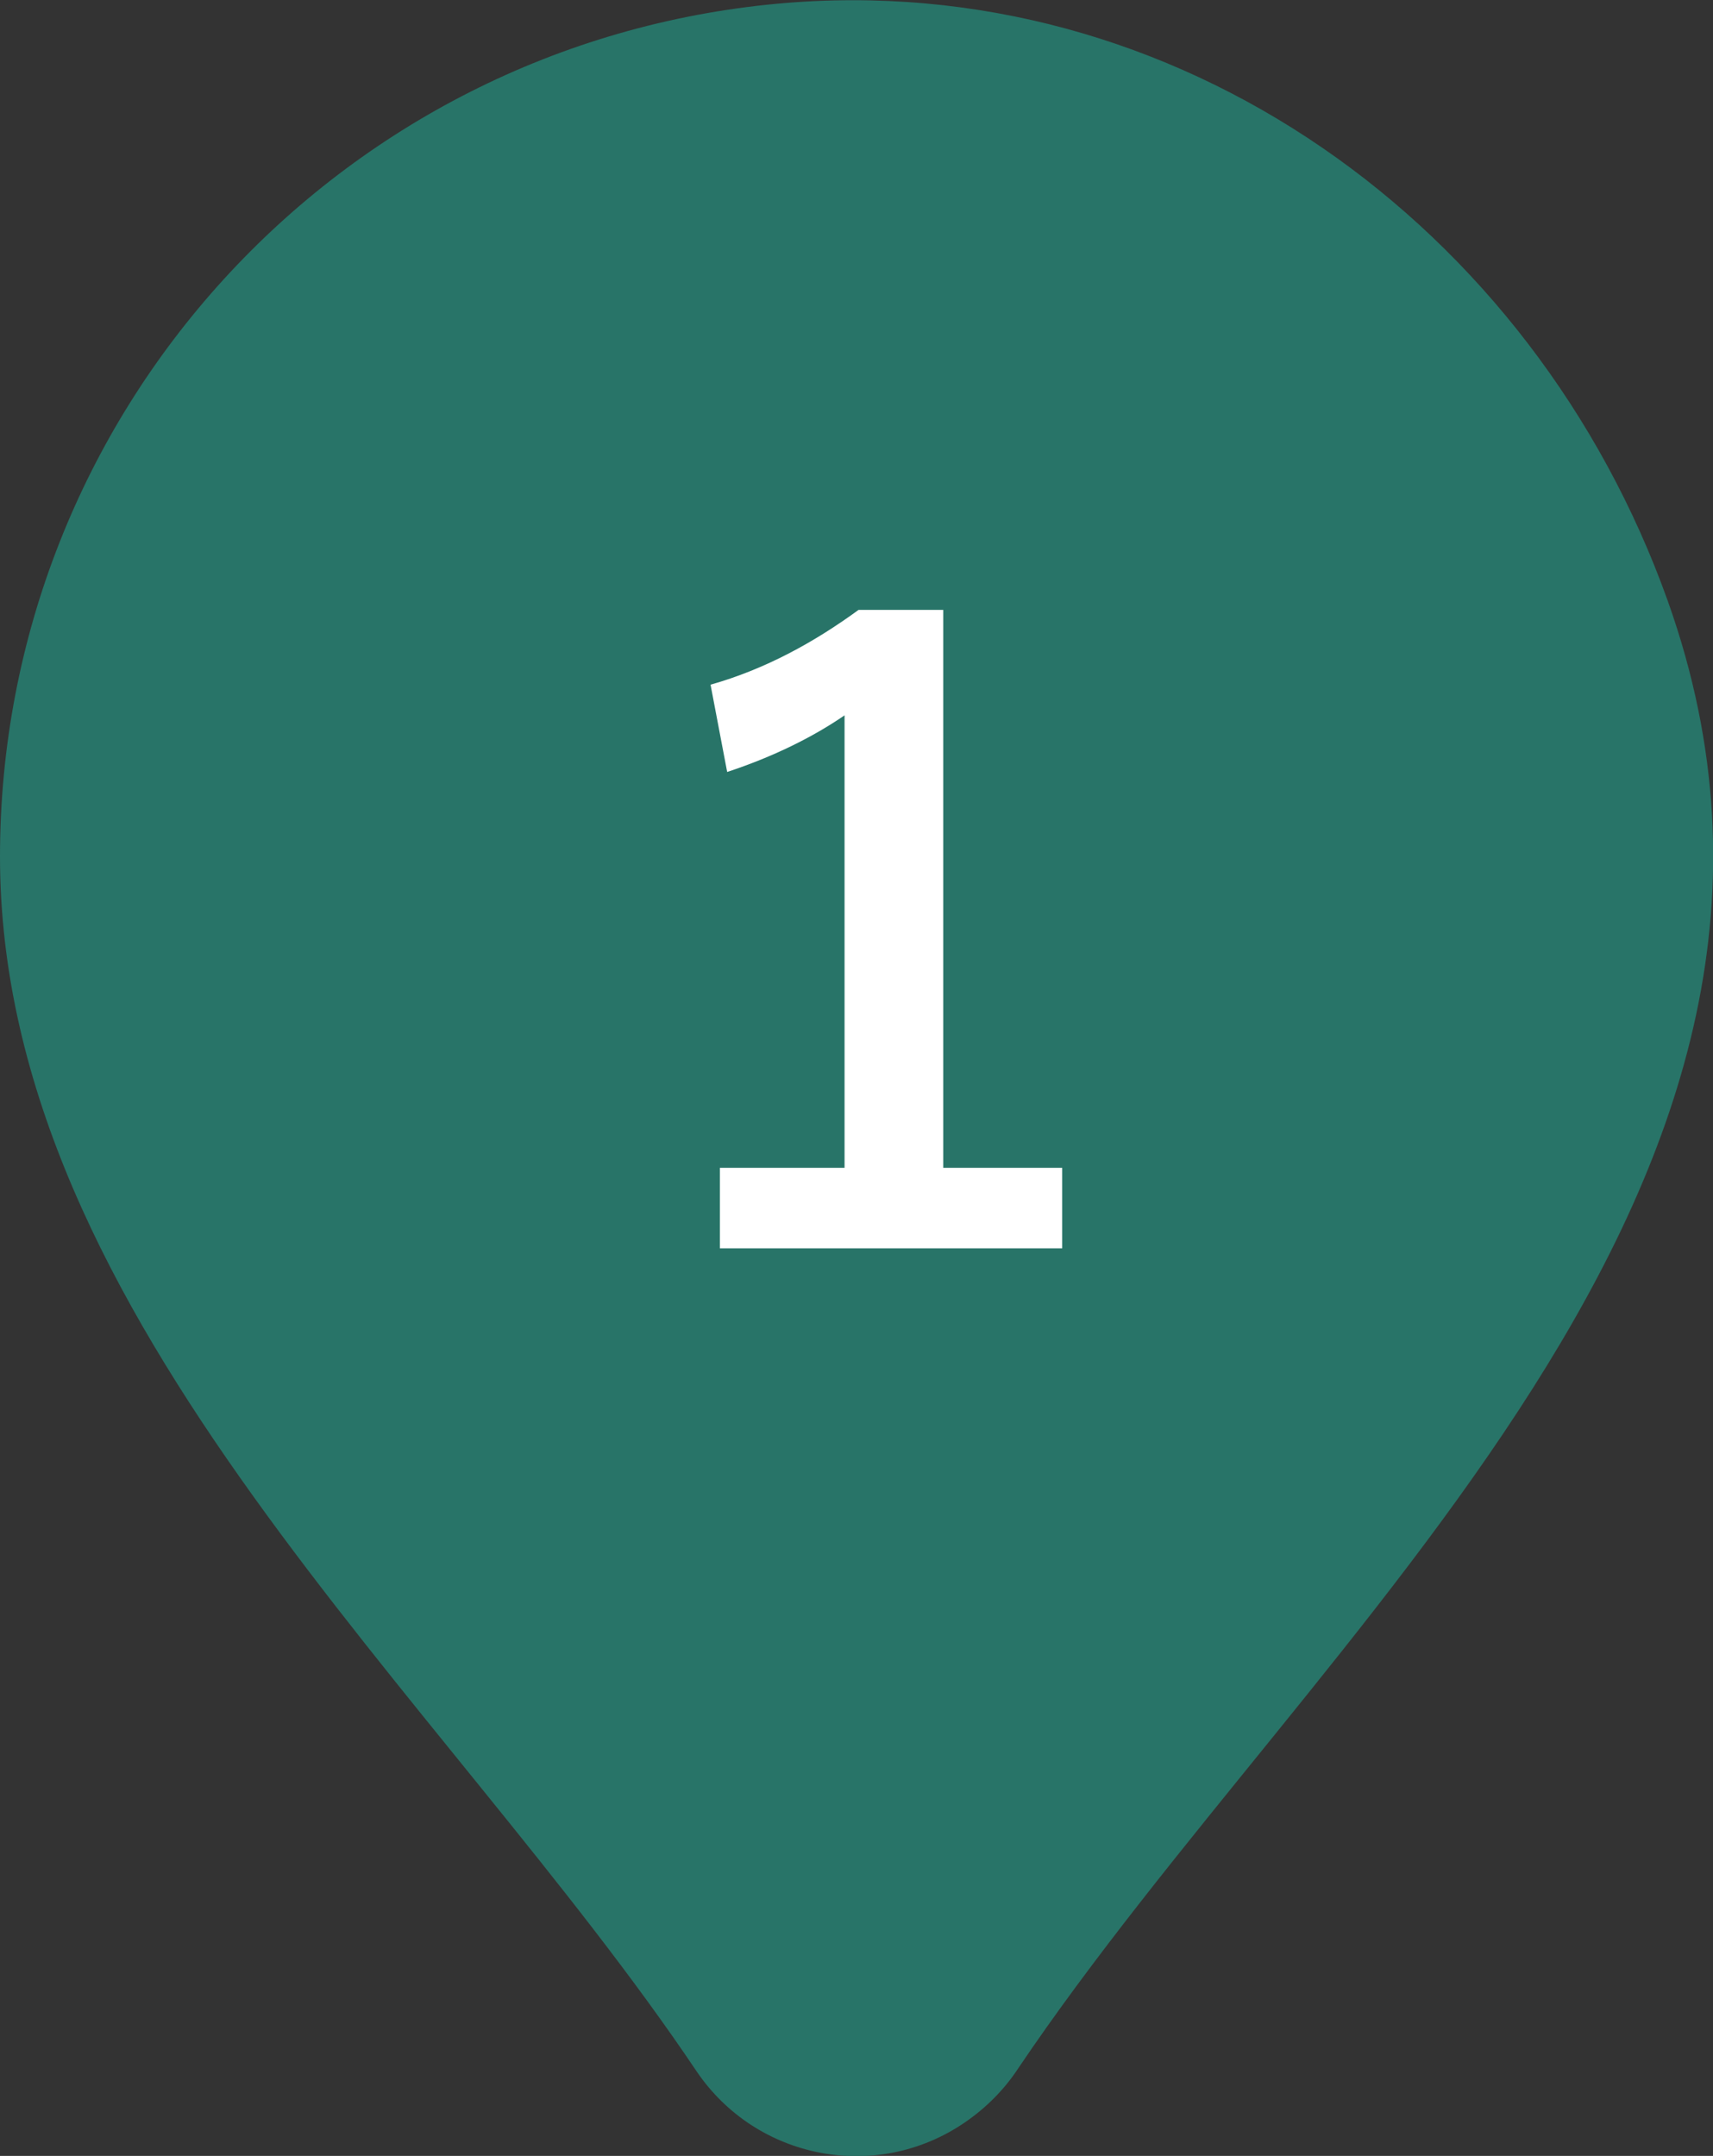
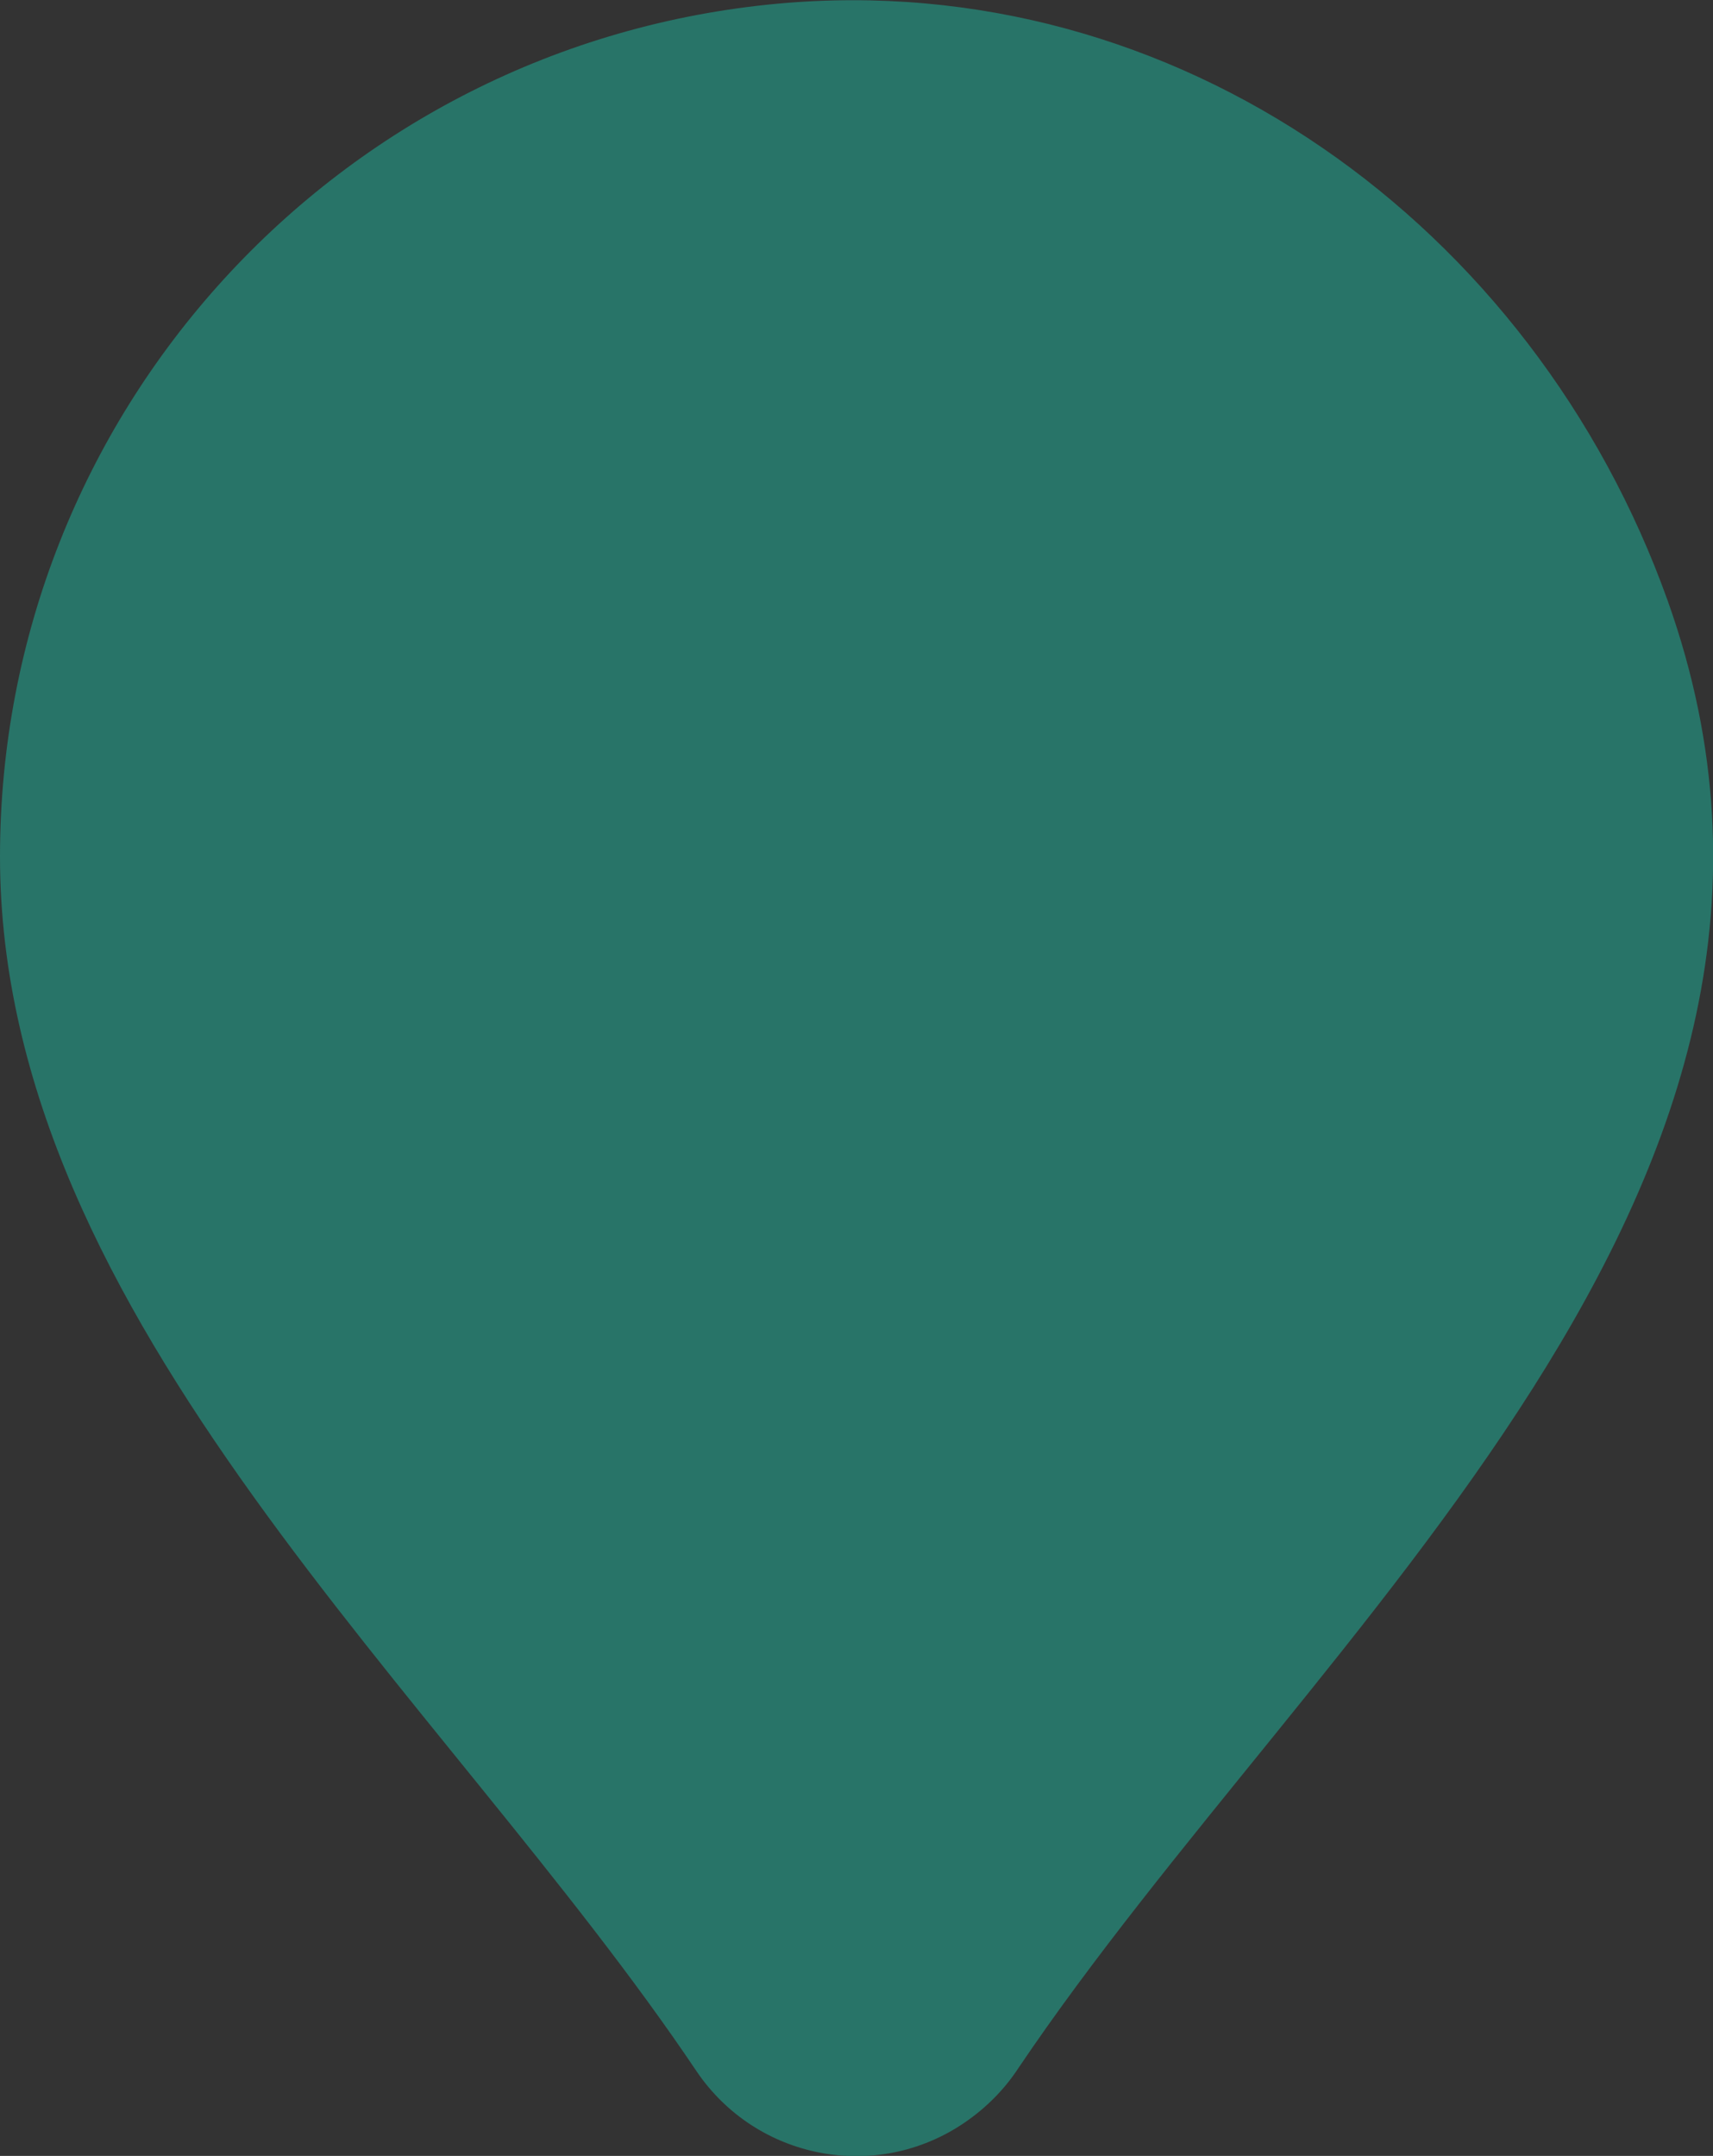
<svg xmlns="http://www.w3.org/2000/svg" version="1.1" id="レイヤー_1" x="0px" y="0px" viewBox="0 0 32.98 41.5" style="enable-background:new 0 0 32.98 41.5;" xml:space="preserve">
  <rect x="0" y="0" width="32.98" height="41.5" fill="#333333" stroke="none" />
  <style type="text/css">
	.st0{fill-rule:evenodd;clip-rule:evenodd;fill:#287468;}
	.st1{enable-background:new    ;}
	.st2{fill:#FFFFFF;}
</style>
  <path id="パス_1418" class="st0" d="M19.6,39.82c5.74-8.52,16.52-16.99,12.51-28.25c-2.59-7.25-9.46-12.2-17.13-11.5  C6.49,0.85,0,7.97,0,16.49c0,8.92,8.54,16.13,13.41,23.38c1.15,1.7,3.46,2.15,5.16,0.99C18.98,40.58,19.33,40.23,19.6,39.82" />
  <g class="st1">
-     <path class="st2" d="M18.16,22.48h2.29v1.55h-6.59v-1.55h2.4v-8.71c-0.61,0.42-1.38,0.8-2.26,1.09l-0.32-1.68   c1.06-0.3,2-0.82,2.85-1.44h1.63V22.48z" />
-   </g>
+     </g>
</svg>